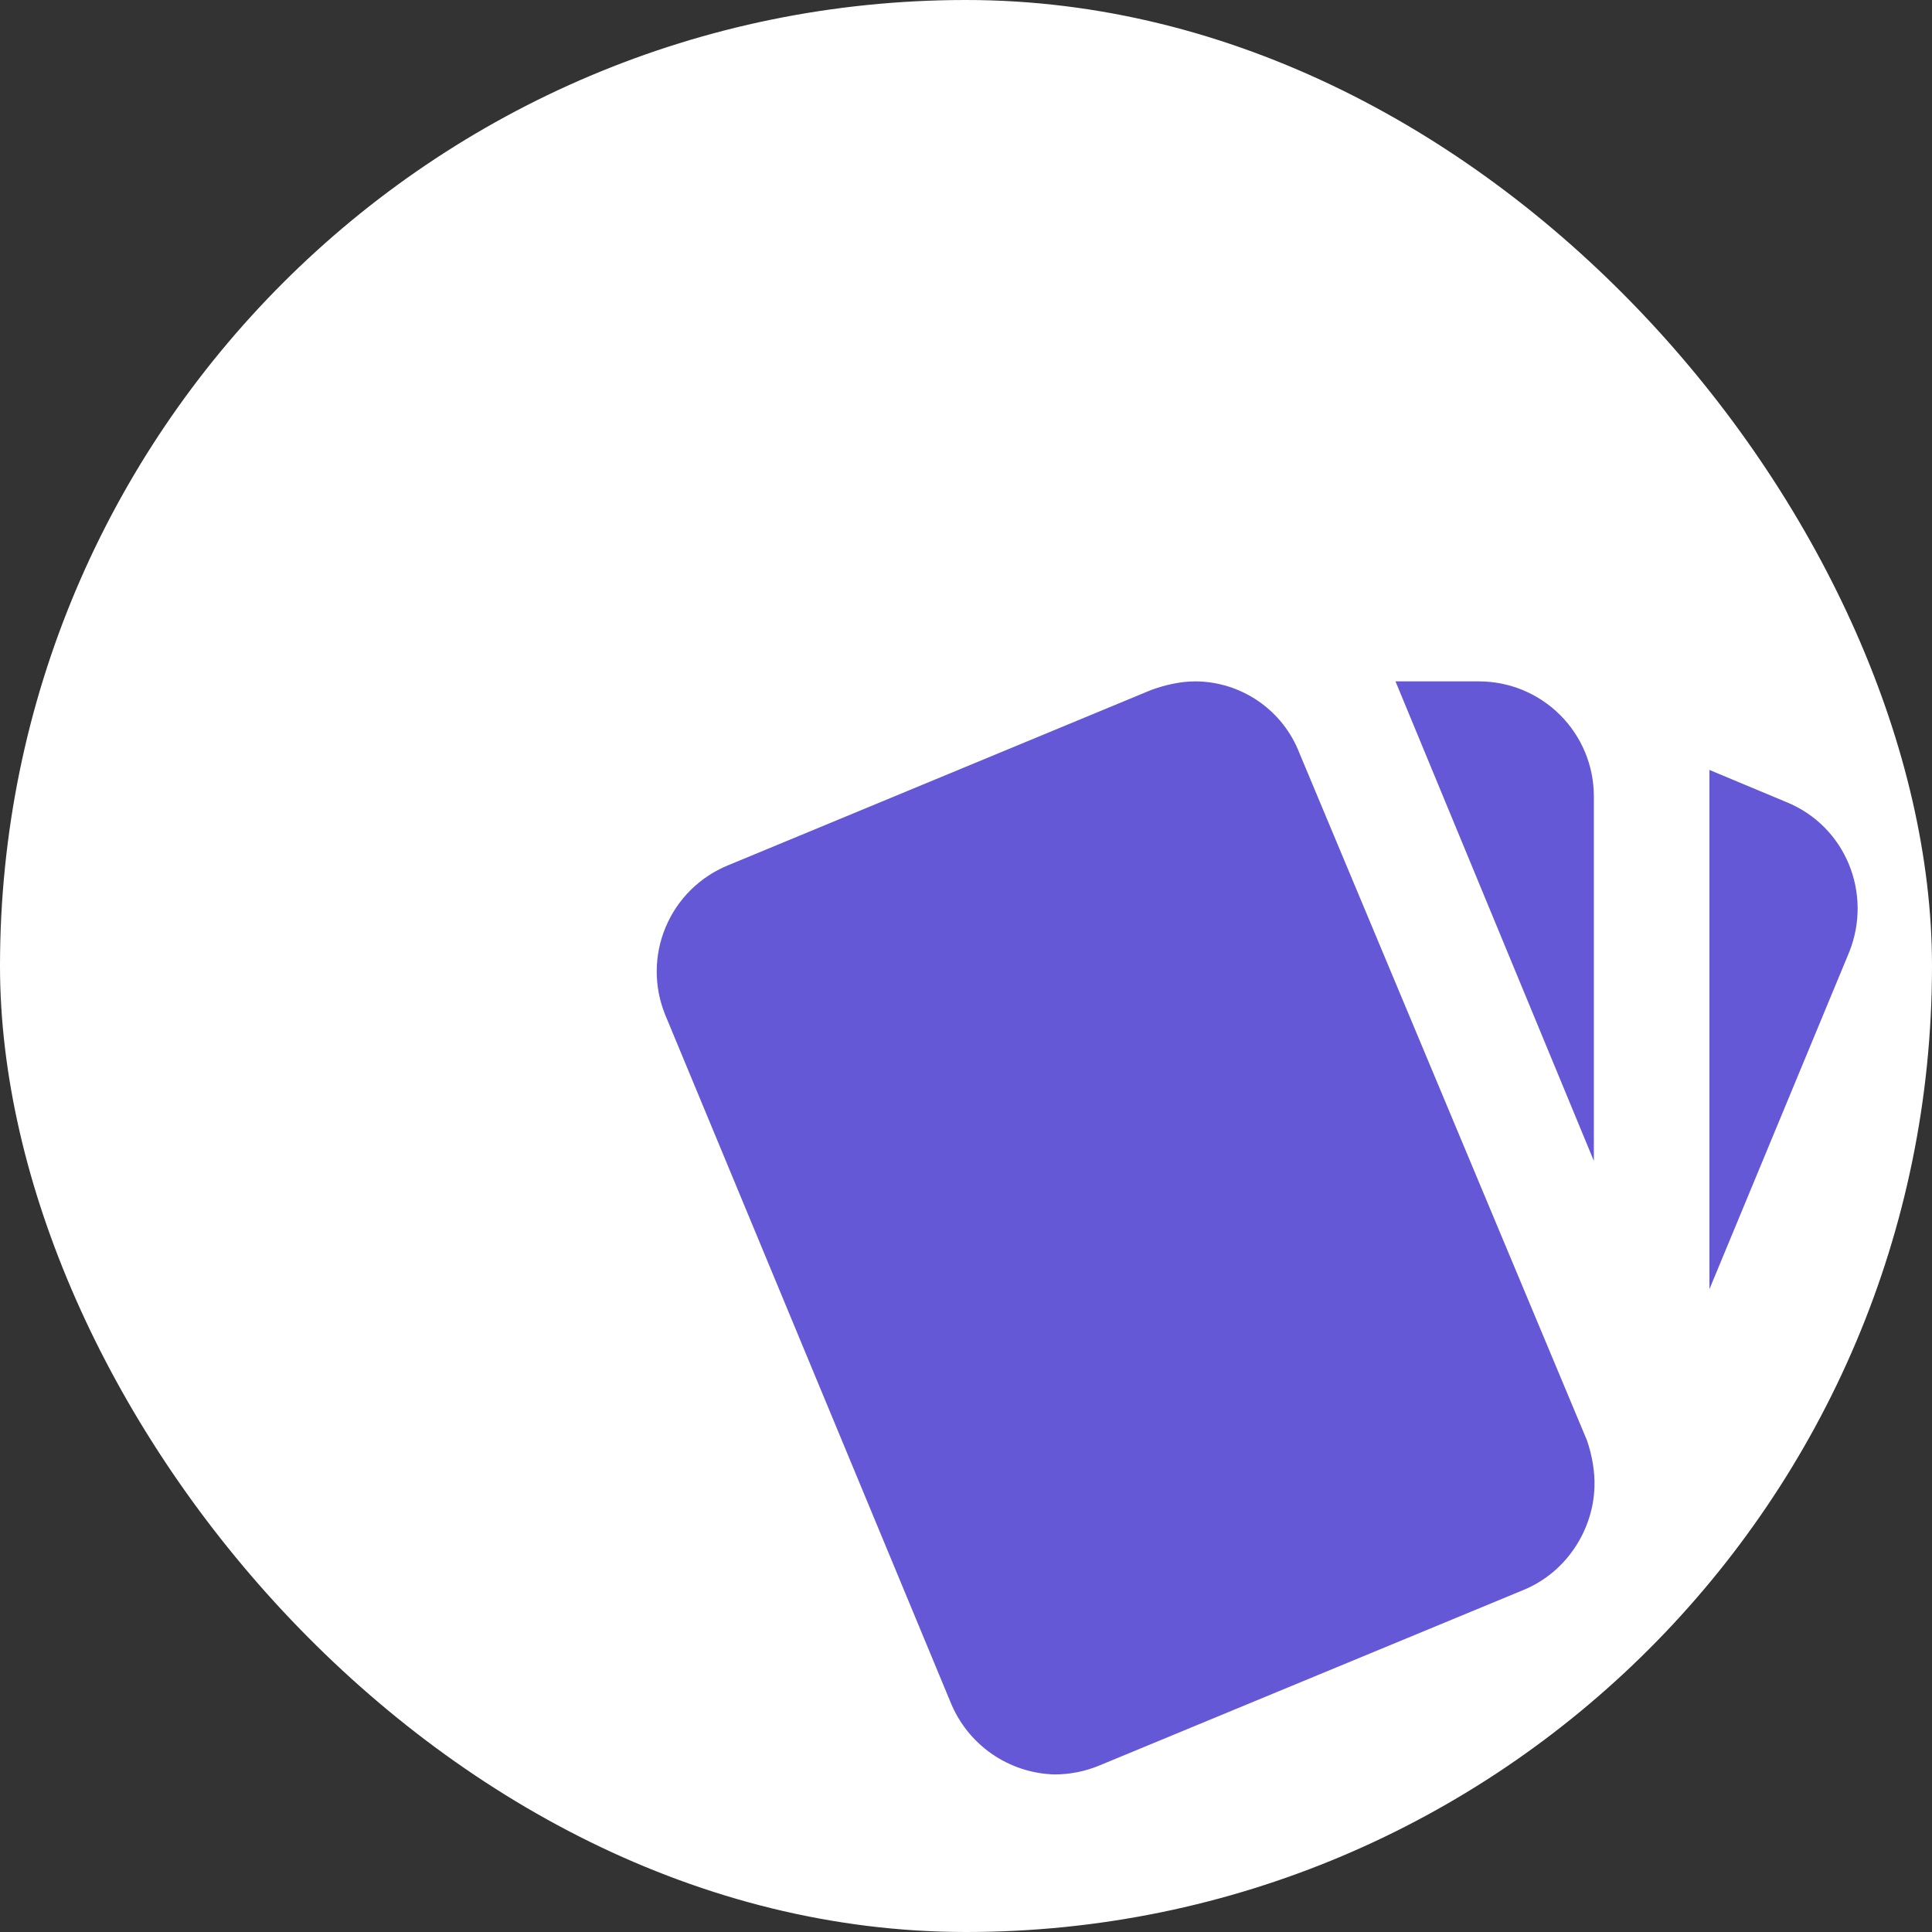
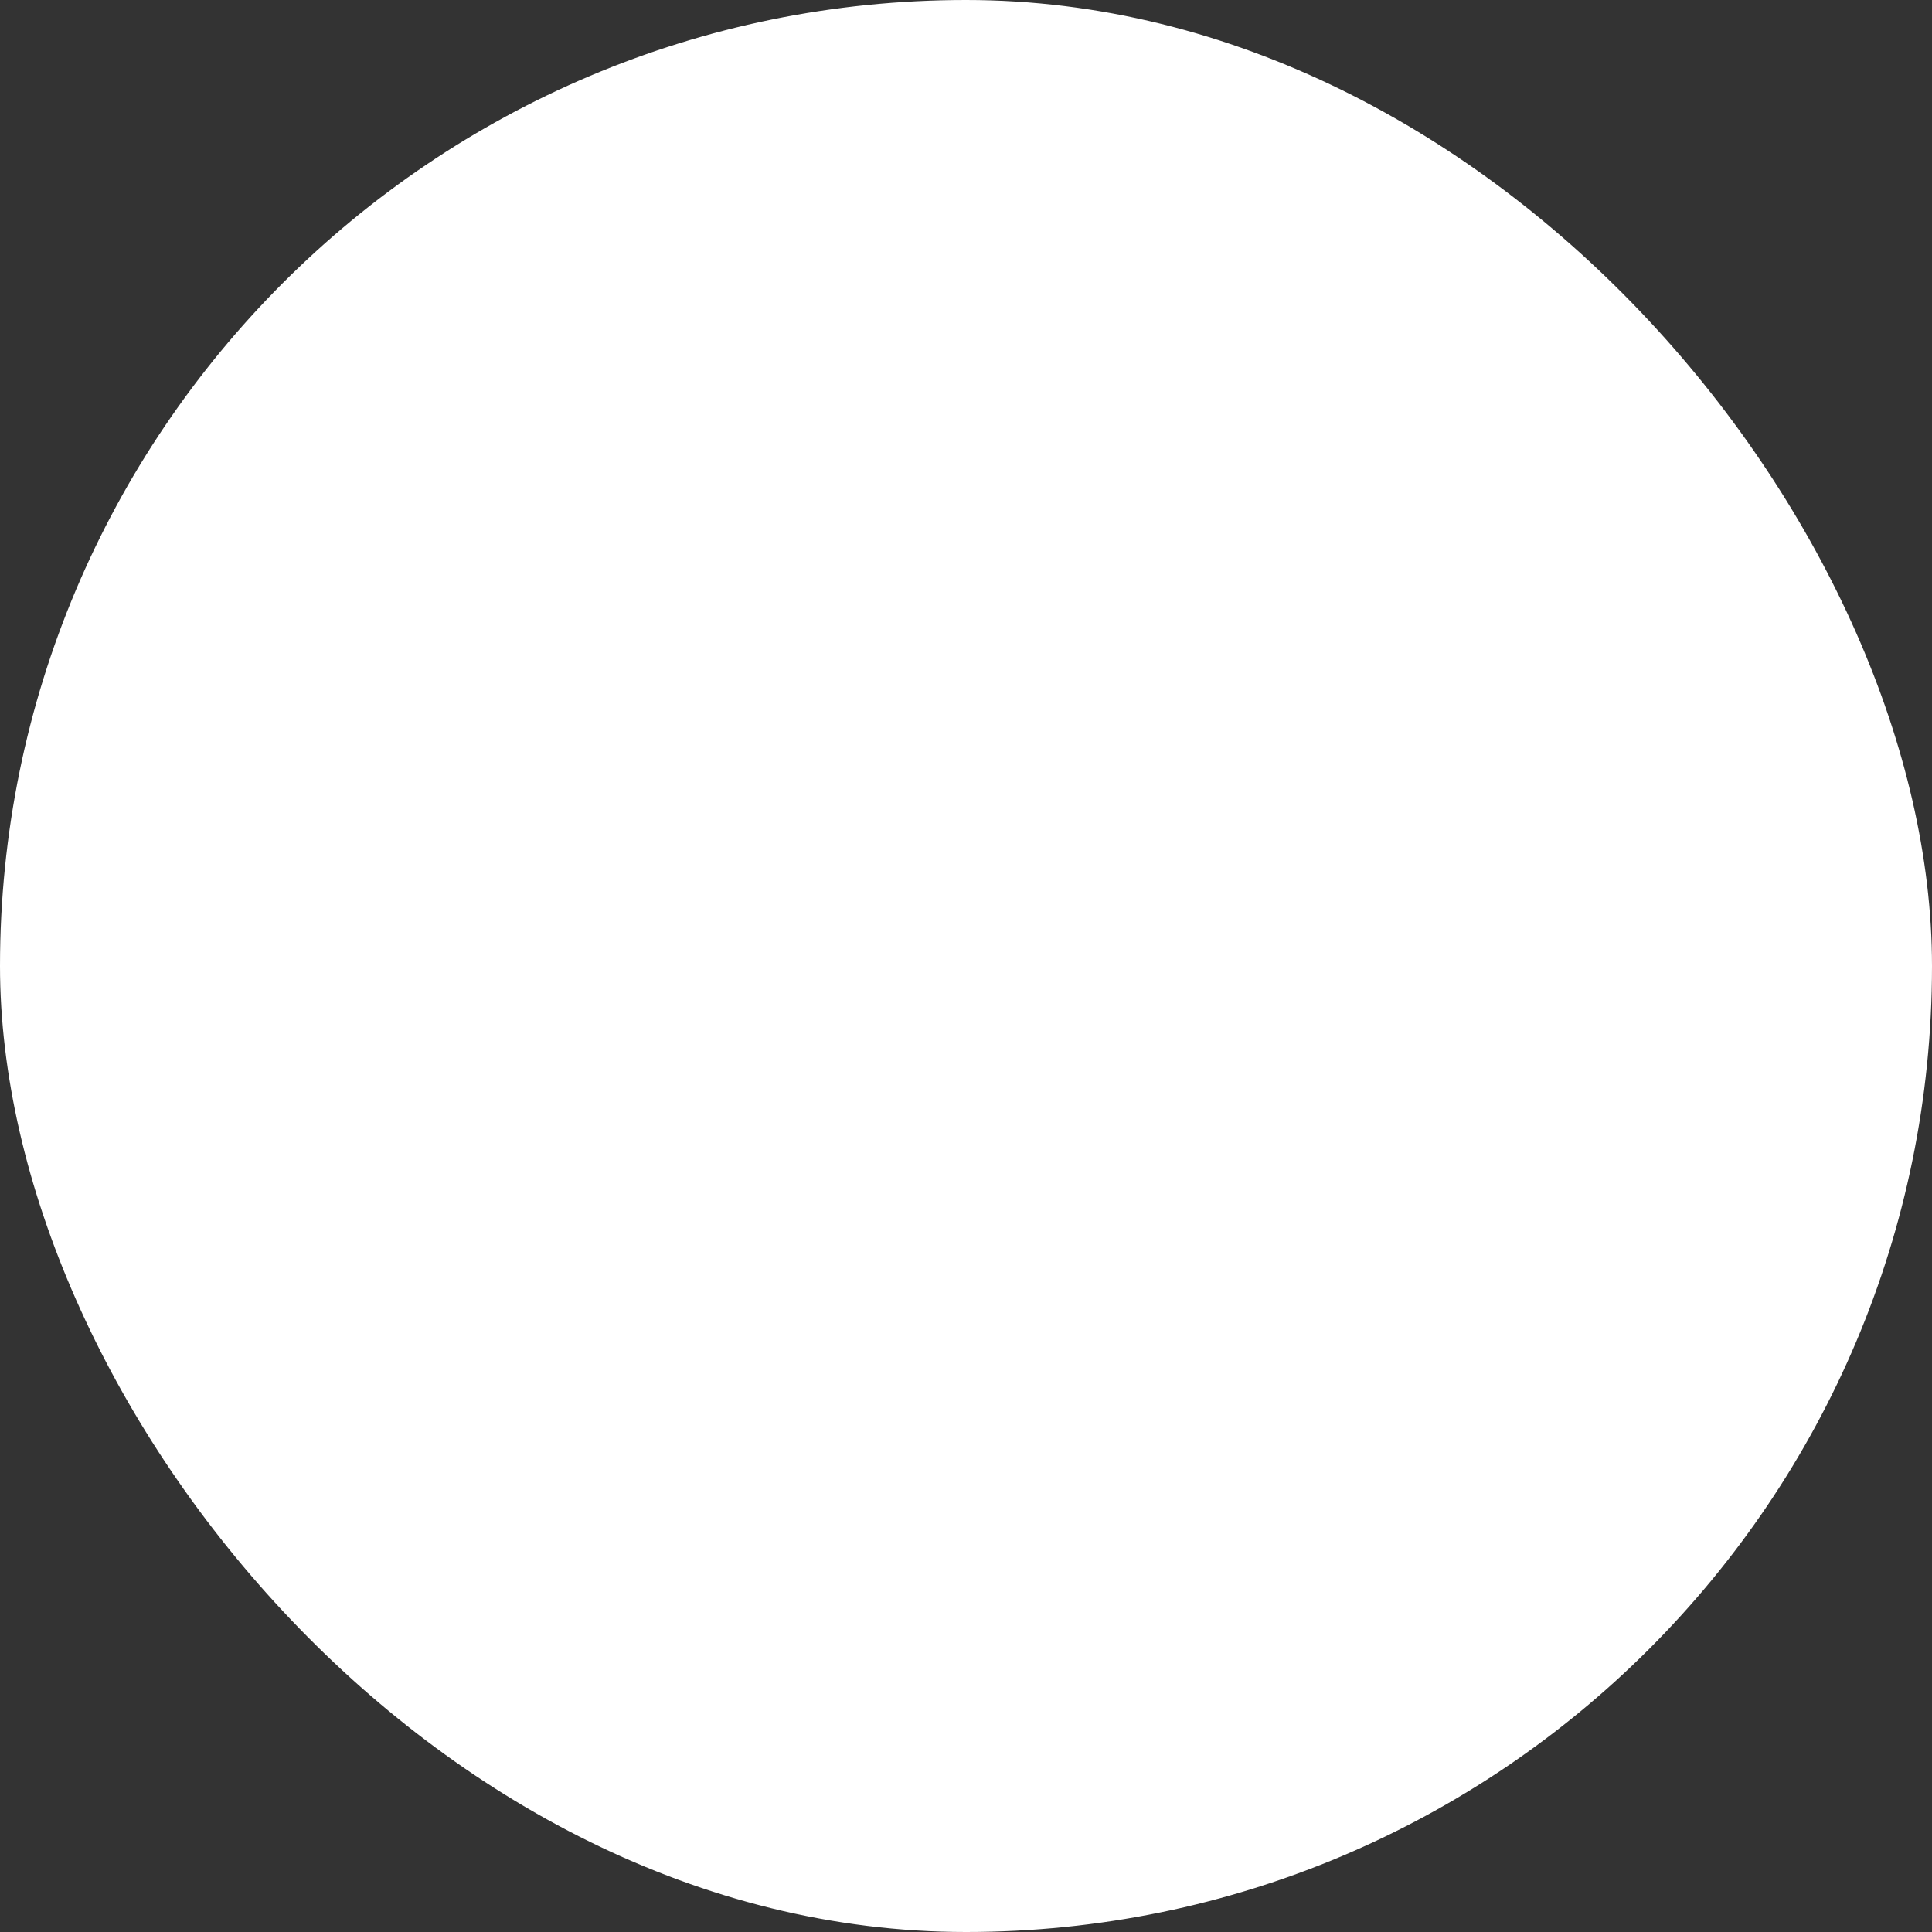
<svg xmlns="http://www.w3.org/2000/svg" width="56" height="56" viewBox="0 0 56 56" fill="none">
  <rect x="0" y="0" width="56" height="56" fill="#333333" stroke="none" />
  <rect width="56" height="56" rx="28" fill="white" />
-   <path d="M51.782 23.25L49.549 22.317V37.367L53.599 27.6C54.282 25.9 53.499 23.95 51.782 23.25ZM19.282 29.417L27.549 49.333C27.793 49.939 28.208 50.461 28.744 50.834C29.28 51.207 29.913 51.415 30.566 51.433C30.999 51.433 31.449 51.35 31.882 51.167L44.166 46.083C45.416 45.567 46.182 44.333 46.216 43.1C46.232 42.667 46.149 42.183 45.999 41.75L37.666 21.833C37.431 21.223 37.017 20.697 36.479 20.326C35.941 19.954 35.303 19.753 34.649 19.75C34.216 19.75 33.782 19.85 33.366 20L21.099 25.083C20.284 25.417 19.634 26.061 19.294 26.874C18.953 27.686 18.949 28.601 19.282 29.417ZM46.199 23.083C46.199 22.199 45.848 21.351 45.223 20.726C44.598 20.101 43.75 19.75 42.866 19.75H40.449L46.199 33.65" fill="#6558D7" />
</svg>